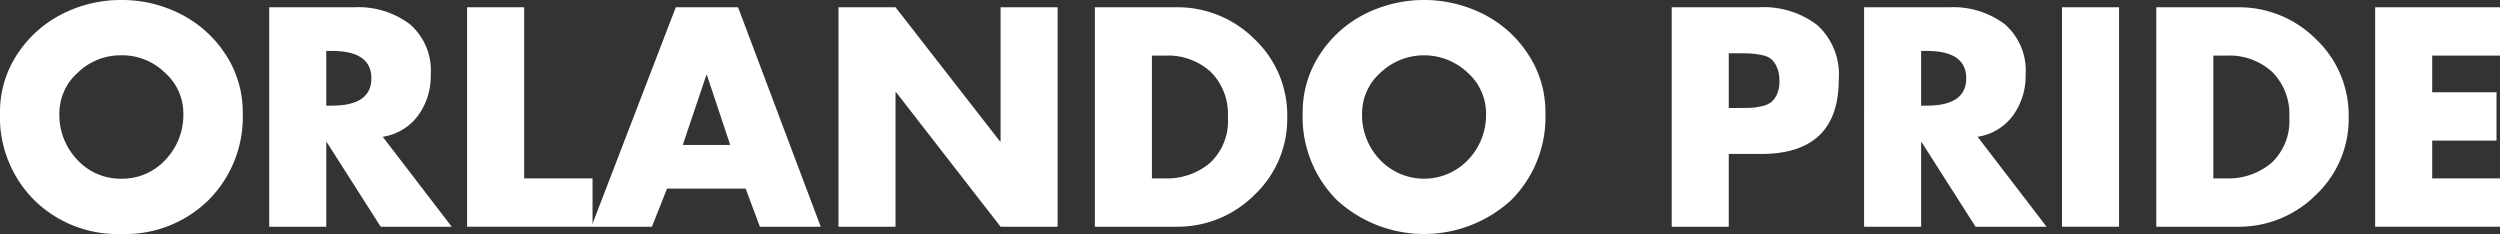
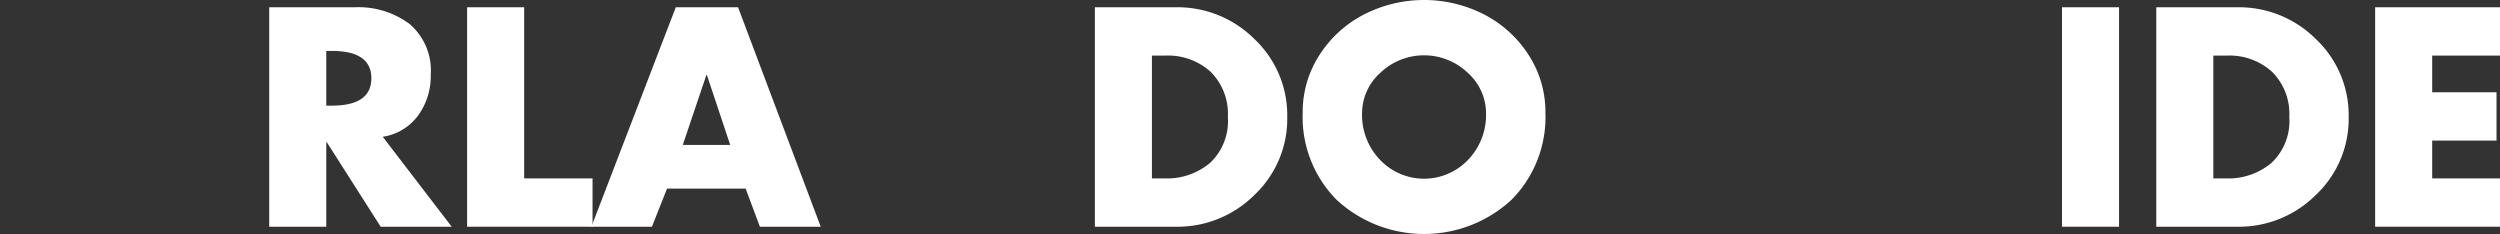
<svg xmlns="http://www.w3.org/2000/svg" width="106.631" height="9.98" viewBox="0 0 106.631 9.98">
  <rect x="0" y="0" width="106.631" height="9.98" fill="#333333" stroke="none" />
  <title>Orlando Pride wordmark white</title>
  <g id="Layer_2" data-name="Layer 2">
    <g id="Orlando_Pride" data-name="Orlando Pride">
      <g id="Orlando_Pride_wordmark_white" data-name="Orlando Pride wordmark white">
-         <path d="M7.038,3.103a2.608,2.608,0,0,0-1.862-.744,2.61,2.61,0,0,0-1.862.744,2.319,2.319,0,0,0-.782,1.726,2.763,2.763,0,0,0,.77,1.992,2.501,2.501,0,0,0,1.874.801,2.502,2.502,0,0,0,1.875-.801A2.762,2.762,0,0,0,7.82,4.829a2.315,2.315,0,0,0-.782-1.726M2.644.602A5.493,5.493,0,0,1,5.176,0,5.5,5.5,0,0,1,7.709.602,4.933,4.933,0,0,1,9.62,2.321a4.449,4.449,0,0,1,.733,2.495A5.007,5.007,0,0,1,8.894,8.534,5.059,5.059,0,0,1,5.176,9.98,5.057,5.057,0,0,1,1.459,8.534,5.007,5.007,0,0,1,0,4.816,4.456,4.456,0,0,1,.732,2.321,4.943,4.943,0,0,1,2.644.602" style="fill: #fff" />
        <path d="M13.916,2.172v2.334h.236q1.688,0,1.688-1.167,0-1.167-1.688-1.167Zm2.408,3.662,2.942,3.836h-3.029l-2.296-3.6h-.025v3.6h-2.433V.31h3.637a3.644,3.644,0,0,1,2.358.72,2.608,2.608,0,0,1,.894,2.16,2.848,2.848,0,0,1-.54,1.738,2.299,2.299,0,0,1-1.508.906" style="fill: #fff" />
        <polygon points="22.357 0.31 22.357 7.609 25.273 7.609 25.273 9.67 19.923 9.67 19.923 0.31 22.357 0.31" style="fill: #fff" />
        <path d="M31.145,6.182l-.993-2.979h-.025l-1.005,2.979Zm.658,1.862h-3.352l-.645,1.626h-2.582l3.6-9.36h2.656l3.526,9.36h-2.595Z" style="fill: #fff" />
-         <polygon points="35.763 9.67 35.763 0.31 38.196 0.31 42.653 6.033 42.677 6.033 42.677 0.31 45.11 0.31 45.11 9.67 42.677 9.67 38.221 3.935 38.196 3.935 38.196 9.67 35.763 9.67" style="fill: #fff" />
        <path d="M49.132,2.371v5.238h.546a2.851,2.851,0,0,0,1.931-.658,2.449,2.449,0,0,0,.763-1.961,2.527,2.527,0,0,0-.732-1.924,2.701,2.701,0,0,0-1.937-.695Zm-2.433,7.299v-9.36h3.451a4.642,4.642,0,0,1,3.358,1.359,4.459,4.459,0,0,1,1.396,3.321,4.458,4.458,0,0,1-1.396,3.321,4.642,4.642,0,0,1-3.358,1.359Z" style="fill: #fff" />
        <path d="M62.601,3.103a2.702,2.702,0,0,0-3.724,0,2.319,2.319,0,0,0-.782,1.726,2.763,2.763,0,0,0,.77,1.992,2.594,2.594,0,0,0,3.749,0,2.762,2.762,0,0,0,.769-1.992,2.315,2.315,0,0,0-.782-1.726M58.207.602a5.628,5.628,0,0,1,5.065,0,4.933,4.933,0,0,1,1.911,1.719,4.449,4.449,0,0,1,.733,2.495,5.007,5.007,0,0,1-1.459,3.718,5.502,5.502,0,0,1-7.435,0,5.007,5.007,0,0,1-1.459-3.718,4.456,4.456,0,0,1,.732-2.495A4.936,4.936,0,0,1,58.207.602" style="fill: #fff" />
-         <path d="M73.736,2.272v2.333h.41c.231,0,.407-.002.527-.006a2.66,2.66,0,0,0,.46-.068,1.016,1.016,0,0,0,.415-.174.961.961,0,0,0,.243-.335,1.312,1.312,0,0,0,.105-.559,1.465,1.465,0,0,0-.099-.577,1.031,1.031,0,0,0-.236-.354.858.858,0,0,0-.404-.18,3.338,3.338,0,0,0-.459-.068q-.192-.012-.552-.012Zm-2.433,7.398v-9.36h3.724a3.759,3.759,0,0,1,2.489.764,2.847,2.847,0,0,1,.912,2.315q0,3.177-3.314,3.178h-1.378v3.103Z" style="fill: #fff" />
-         <path d="M81.941,2.172v2.334h.236q1.688,0,1.688-1.167,0-1.167-1.688-1.167Zm2.408,3.662,2.942,3.836h-3.029l-2.296-3.6h-.025v3.6h-2.433V.31h3.637a3.649,3.649,0,0,1,2.359.72,2.61,2.61,0,0,1,.893,2.16,2.848,2.848,0,0,1-.54,1.738,2.299,2.299,0,0,1-1.508.906" style="fill: #fff" />
        <rect x="87.949" y="0.31" width="2.433" height="9.36" style="fill: #fff" />
        <path d="M94.404,2.371v5.238h.546a2.851,2.851,0,0,0,1.931-.658,2.449,2.449,0,0,0,.763-1.961,2.527,2.527,0,0,0-.732-1.924,2.701,2.701,0,0,0-1.937-.695Zm-2.433,7.299v-9.36h3.451a4.643,4.643,0,0,1,3.358,1.359,4.459,4.459,0,0,1,1.396,3.321,4.458,4.458,0,0,1-1.396,3.321,4.643,4.643,0,0,1-3.358,1.359Z" style="fill: #fff" />
        <polygon points="106.631 2.371 103.739 2.371 103.739 3.935 106.482 3.935 106.482 5.996 103.739 5.996 103.739 7.609 106.631 7.609 106.631 9.67 101.306 9.67 101.306 0.31 106.631 0.31 106.631 2.371" style="fill: #fff" />
      </g>
    </g>
  </g>
</svg>